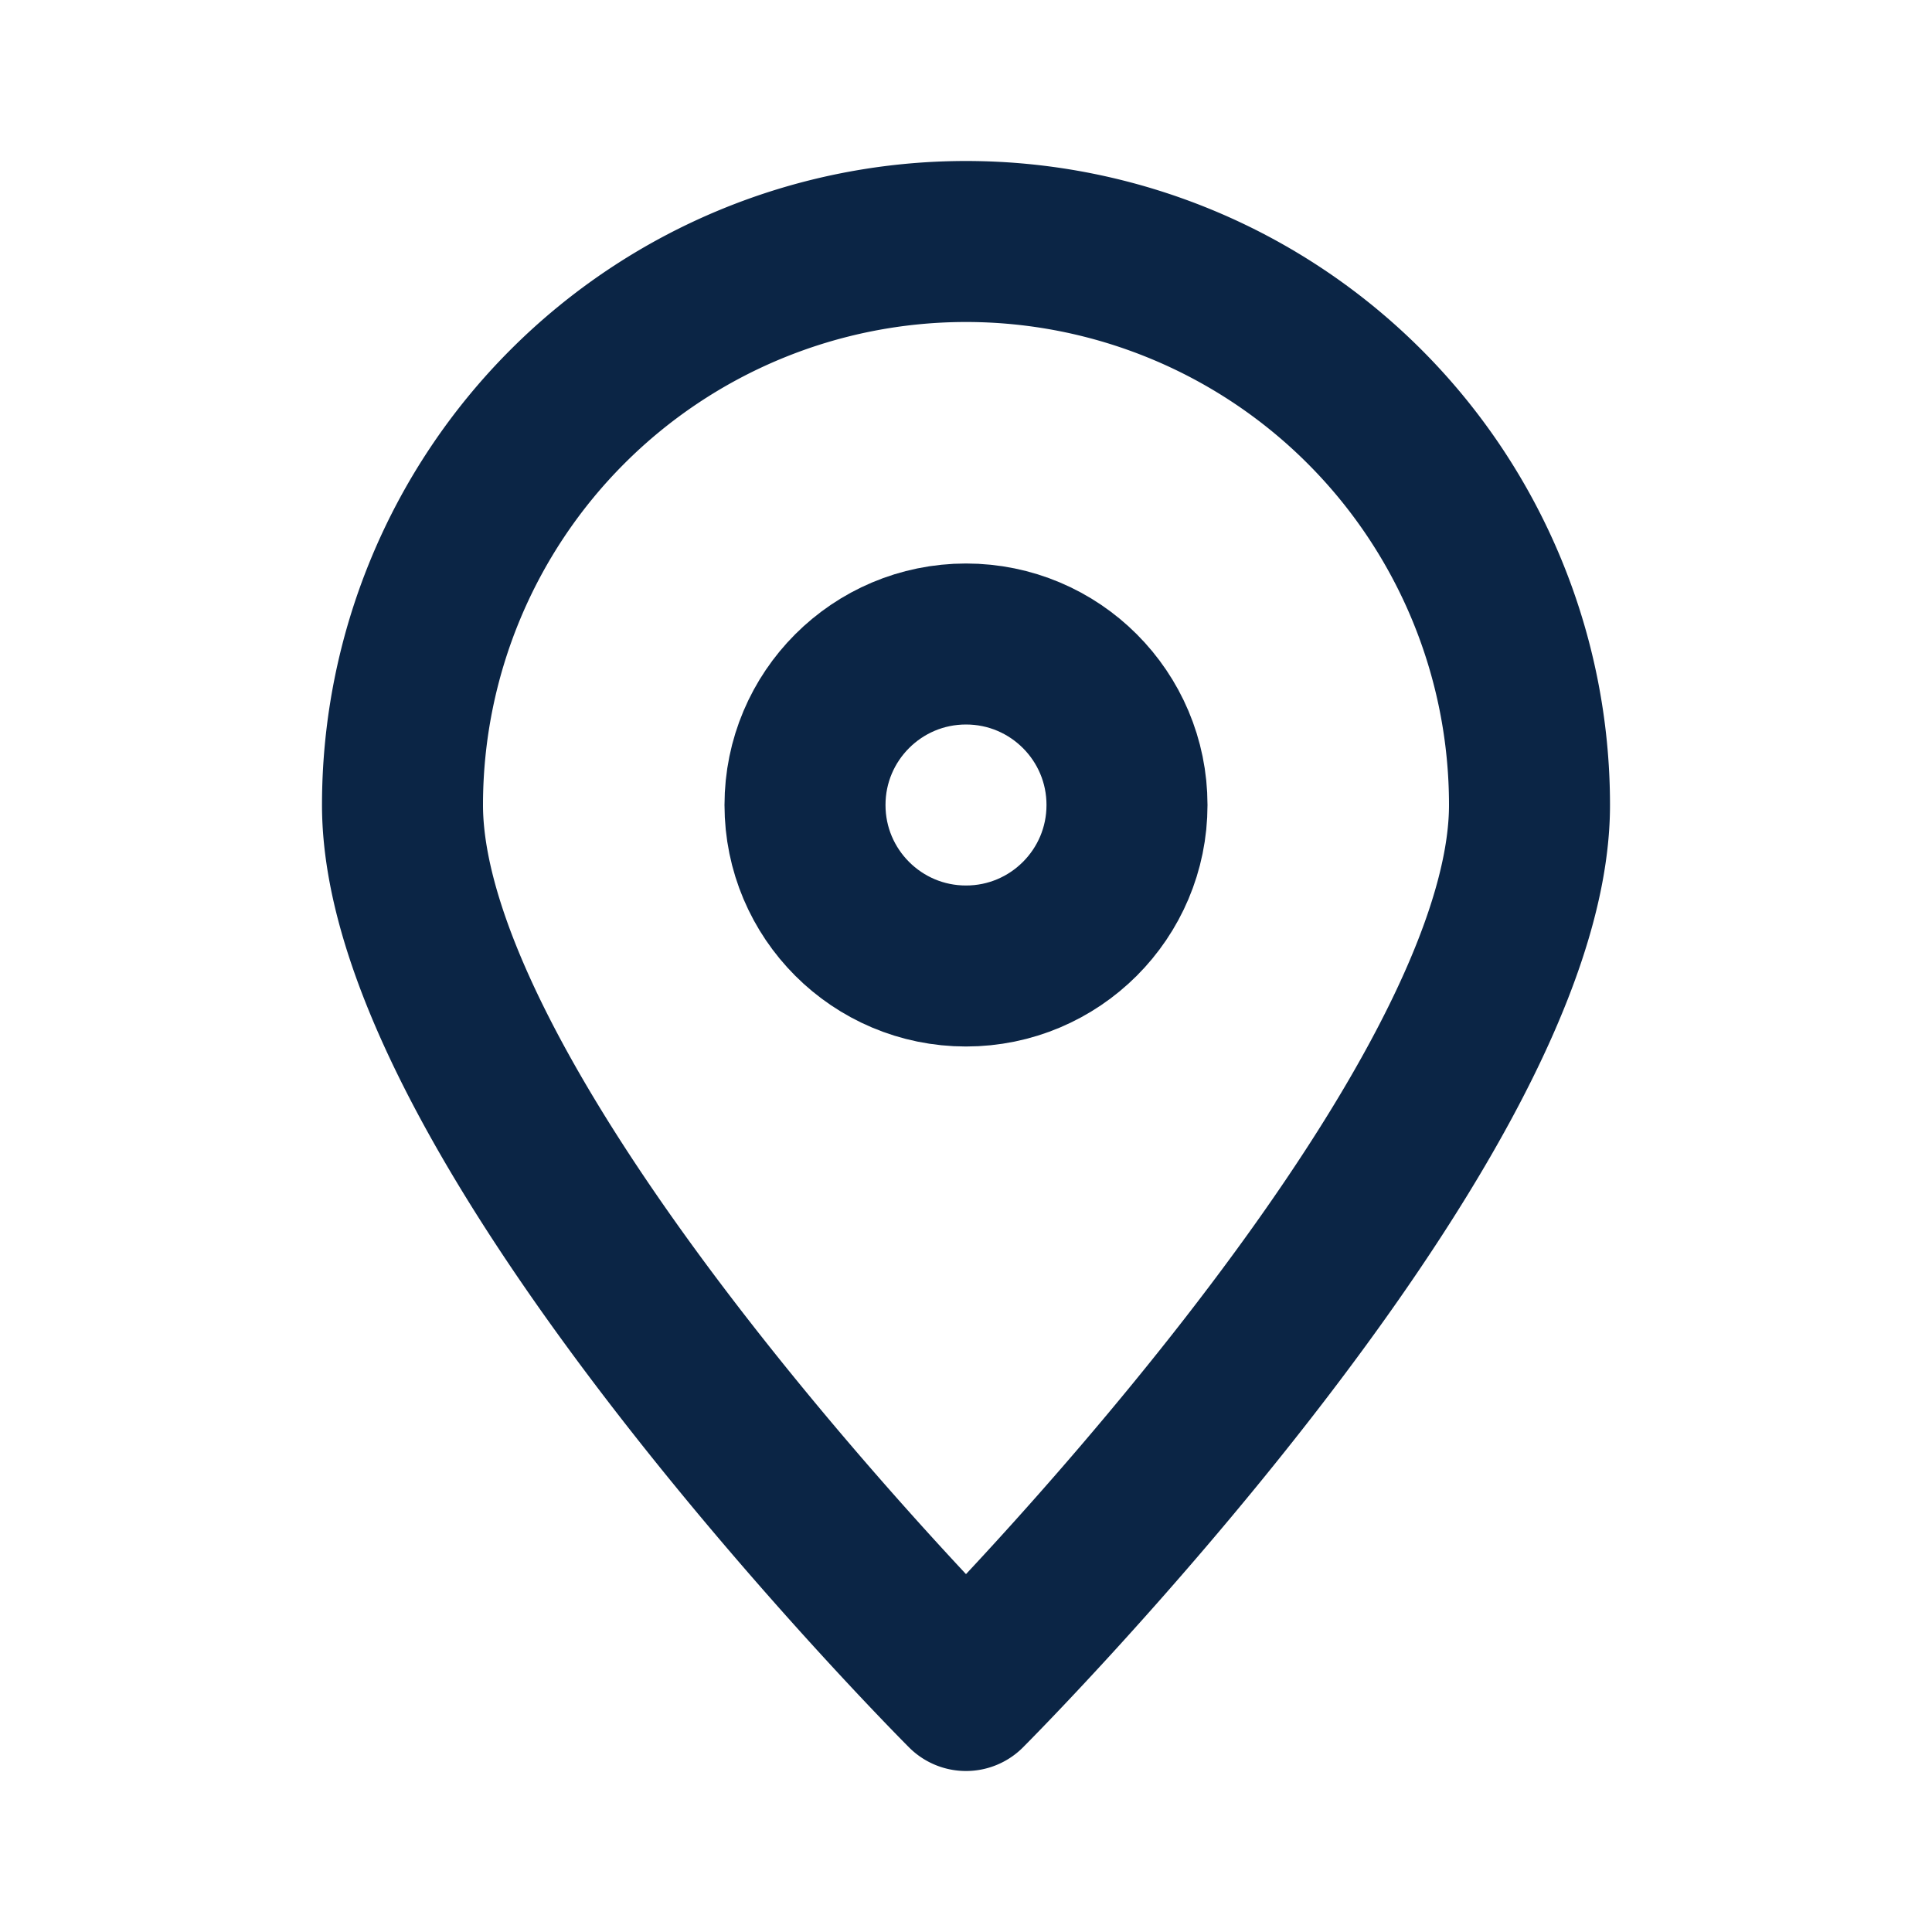
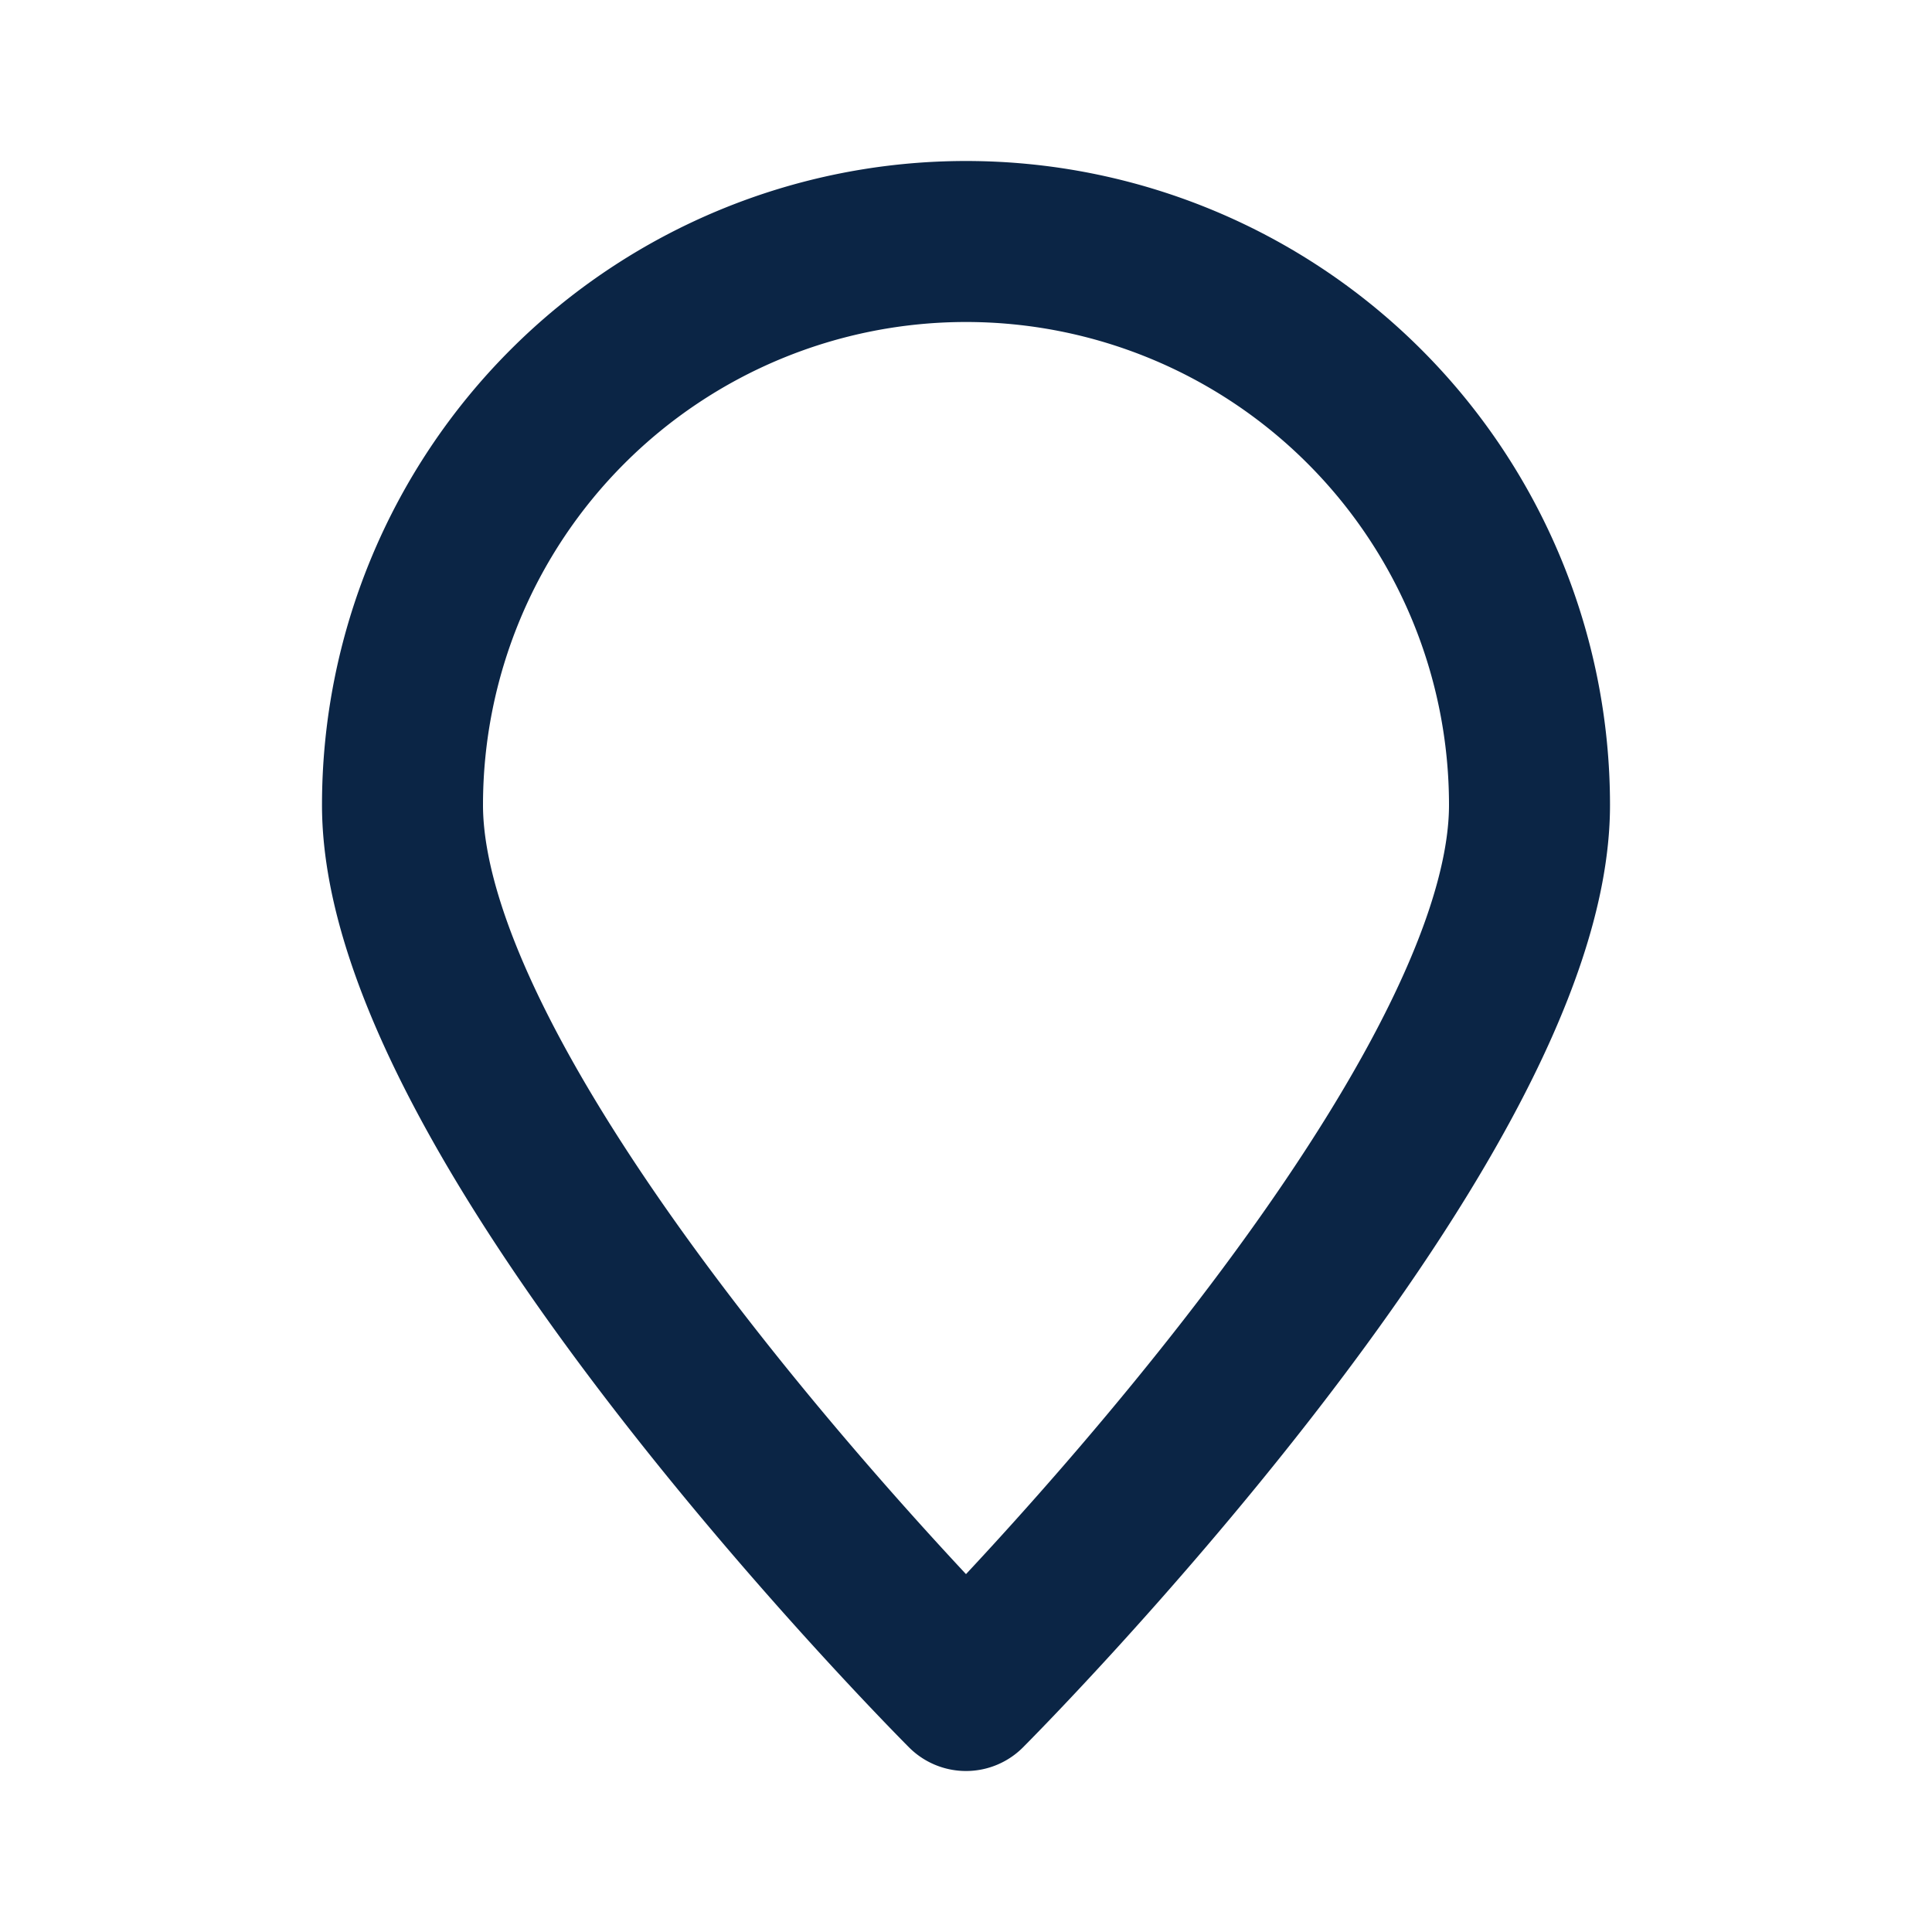
<svg xmlns="http://www.w3.org/2000/svg" width="24" height="24" viewBox="0 0 24 24">
  <g fill="none" stroke="#0B2545" stroke-width="2" stroke-linecap="round" stroke-linejoin="round">
    <path d="M12 21s7-7 7-11a7 7 0 10-14 0c0 4 7 11 7 11z" />
-     <circle cx="12" cy="10" r="2" />
  </g>
</svg>